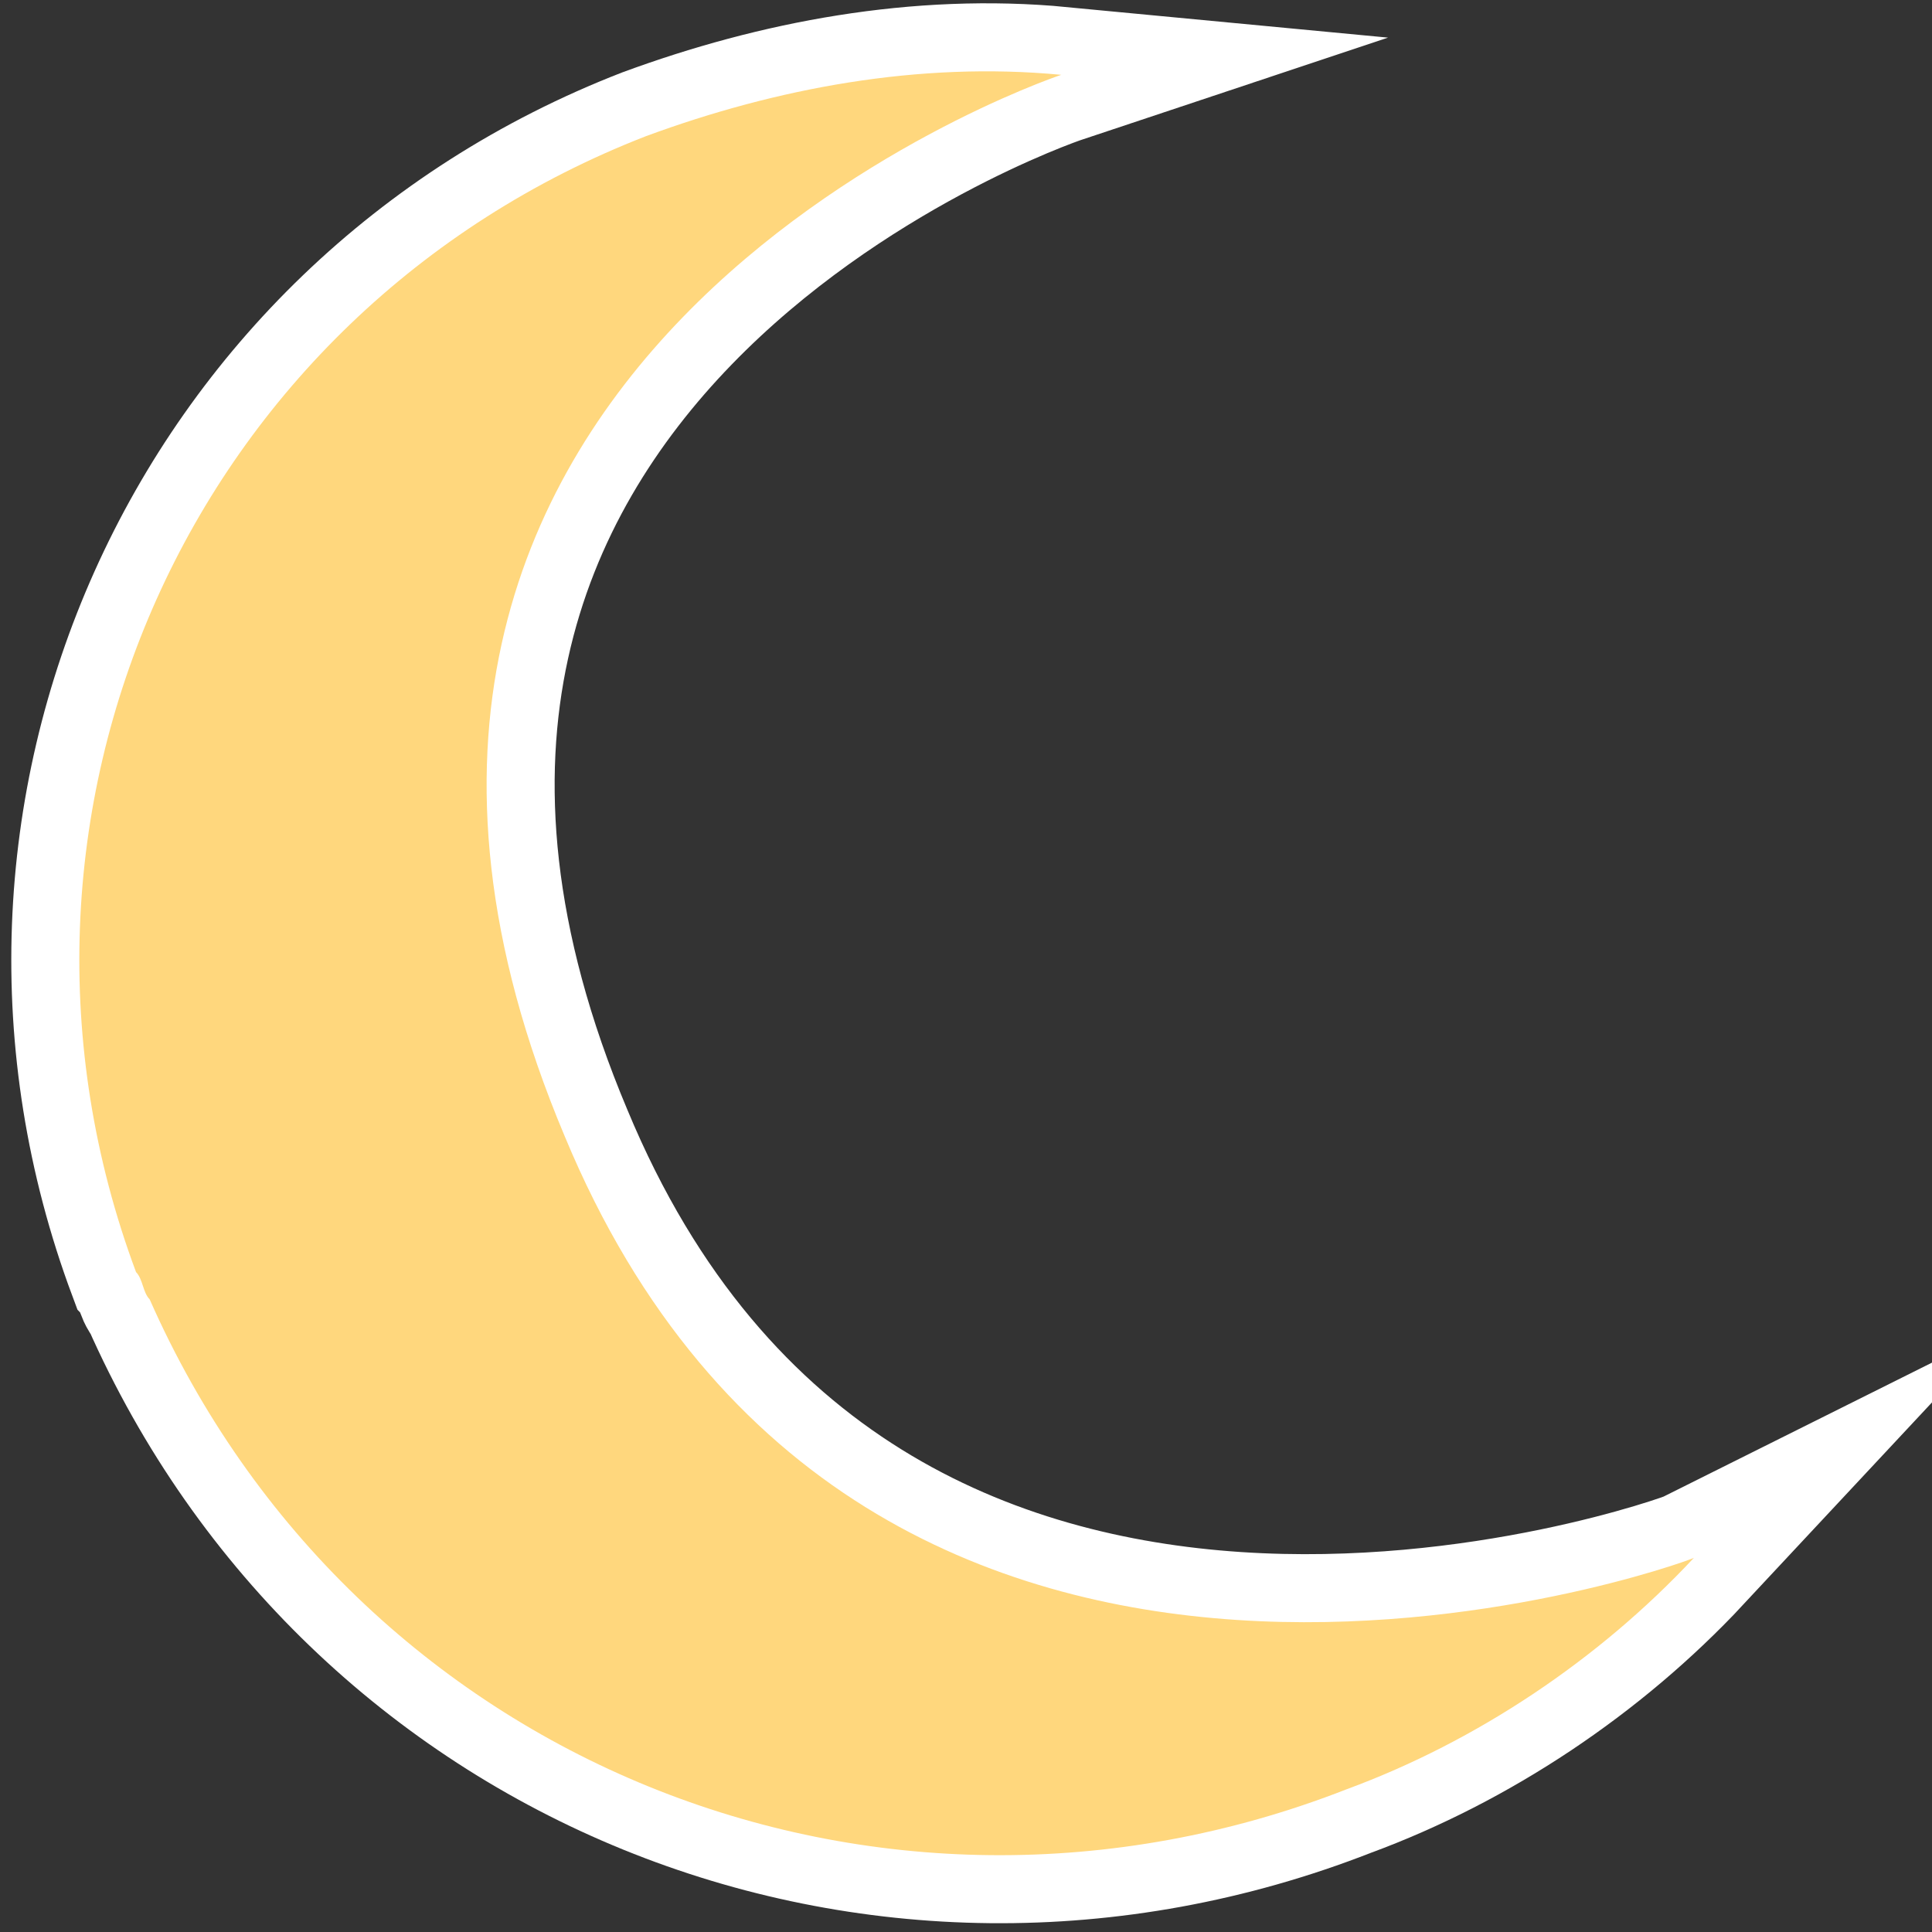
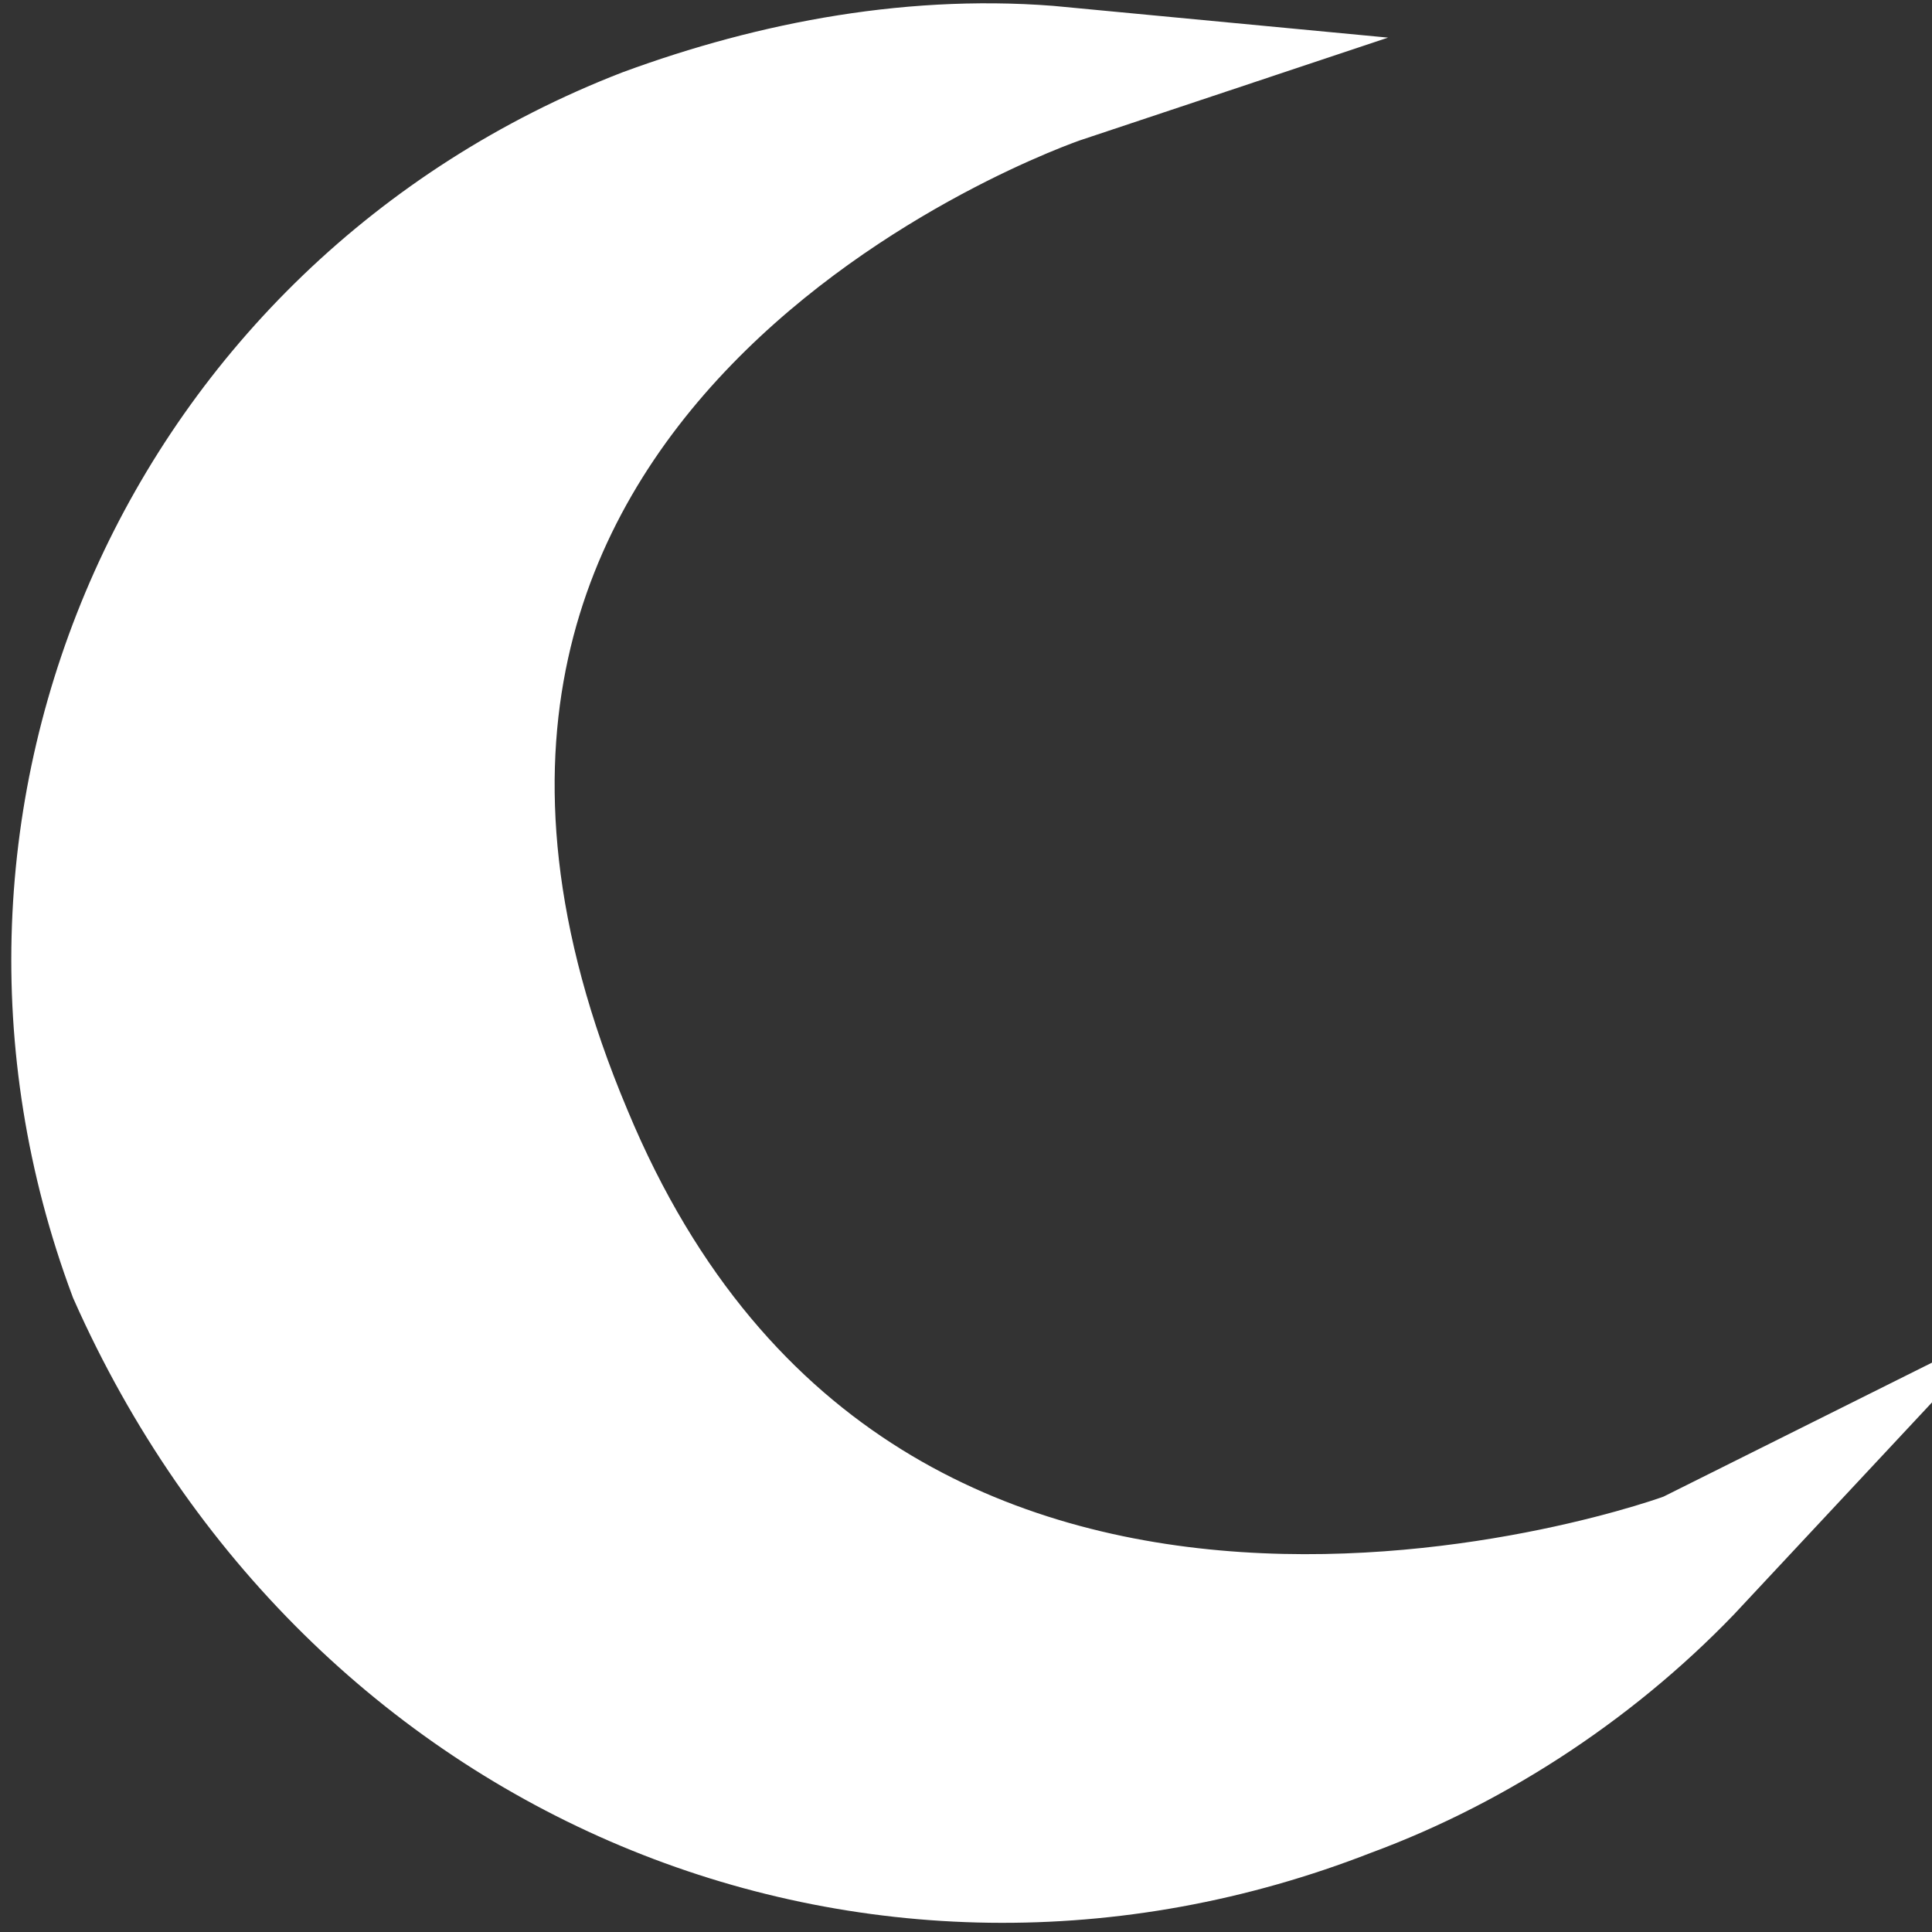
<svg xmlns="http://www.w3.org/2000/svg" version="1.1" id="Layer_1" x="0px" y="0px" viewBox="0 0 28.4 28.4" style="enable-background:new 0 0 28.4 28.4;" xml:space="preserve">
  <rect x="0" y="0" width="28.4" height="28.4" fill="#333333" stroke="none" />
  <style type="text/css">
	.st0{fill:#FFFFFF;stroke:#FFFFFF;stroke-width:2;stroke-miterlimit:10;}
	.st1{fill:#FFD77D;}
</style>
  <title>Artboard 2 copy 5</title>
  <g id="Layer_4">
-     <path class="st0" d="M19.8,26.3c1.9-0.7,3.7-1.9,5.1-3.4c-0.2,0.1-12.2,4.4-16.6-6.2C3.5,5.3,15.3,1.2,15.6,1.1   C13.5,0.9,11.4,1.3,9.5,2C2.8,4.6-0.5,12,2,18.7c0.1,0.1,0.1,0.3,0.2,0.4C5.2,25.9,12.9,29,19.8,26.3z" />
-     <path class="st1" d="M19.8,26.3c1.9-0.7,3.7-1.9,5.1-3.4c-0.2,0.1-12.2,4.4-16.6-6.2C3.5,5.3,15.3,1.2,15.6,1.1   C13.5,0.9,11.4,1.3,9.5,2C2.8,4.6-0.5,12,2,18.7c0.1,0.1,0.1,0.3,0.2,0.4C5.2,25.9,12.9,29,19.8,26.3z" />
+     <path class="st0" d="M19.8,26.3c1.9-0.7,3.7-1.9,5.1-3.4c-0.2,0.1-12.2,4.4-16.6-6.2C3.5,5.3,15.3,1.2,15.6,1.1   C13.5,0.9,11.4,1.3,9.5,2C2.8,4.6-0.5,12,2,18.7C5.2,25.9,12.9,29,19.8,26.3z" />
  </g>
</svg>